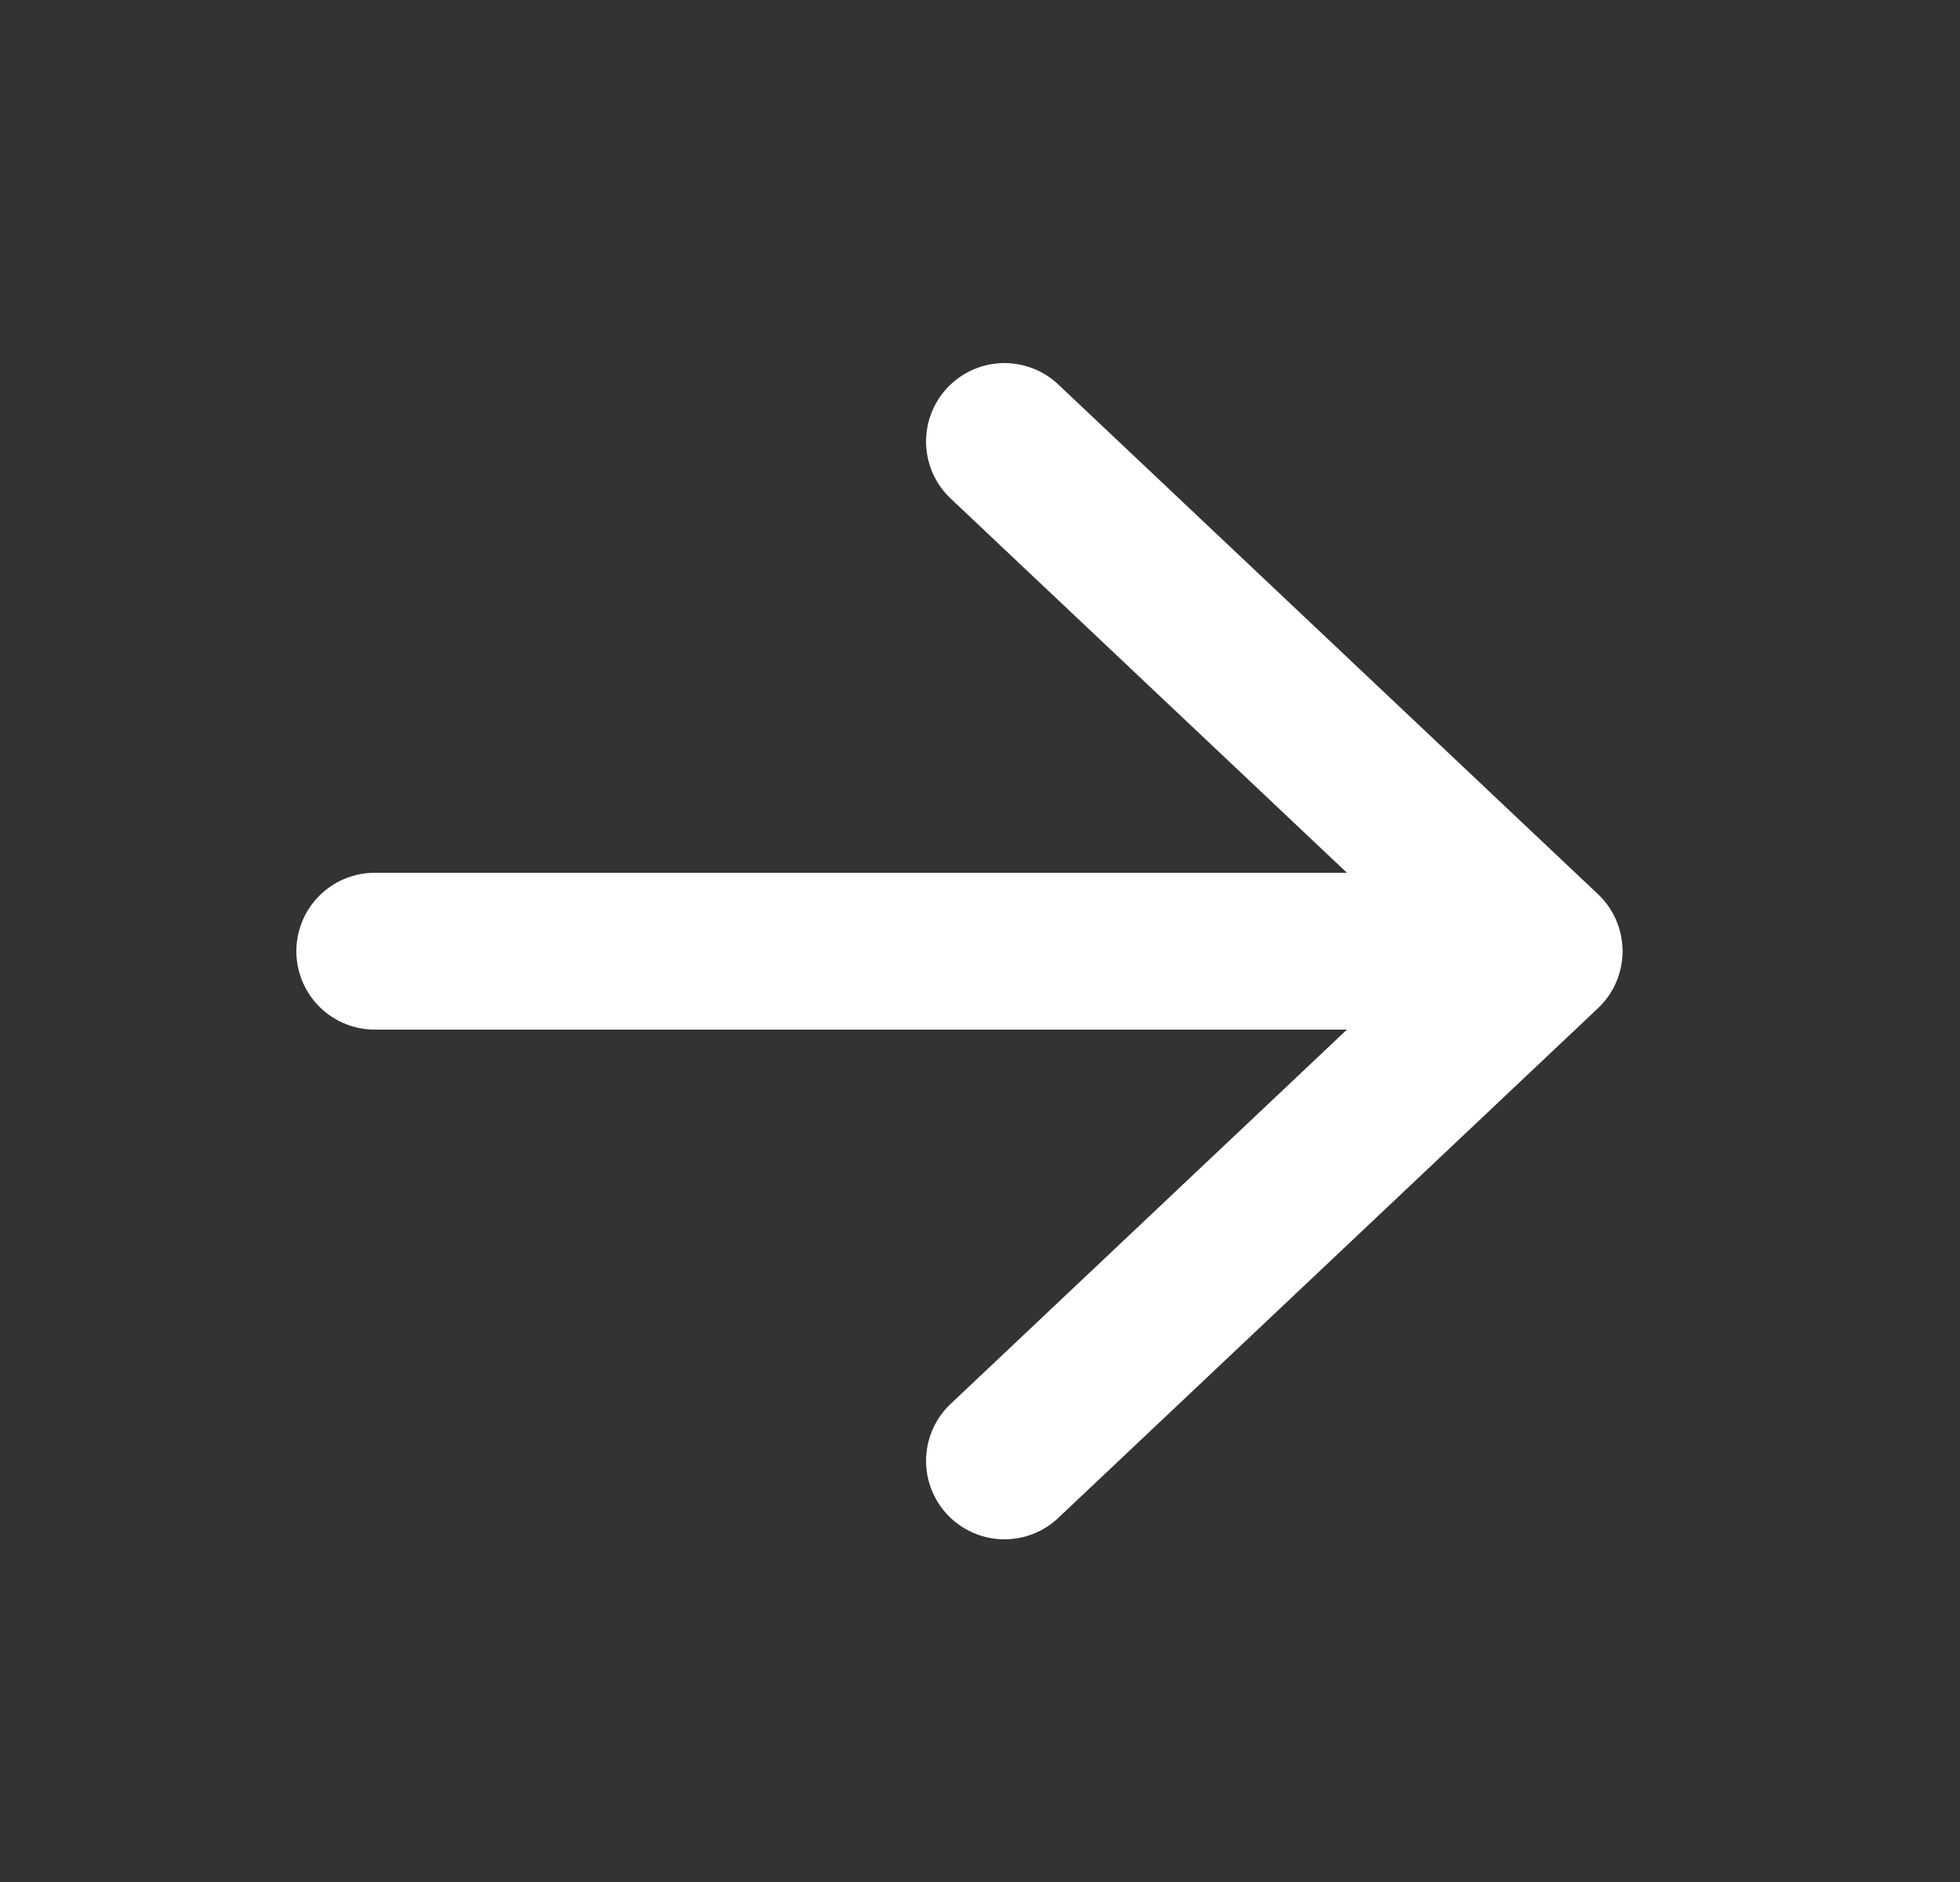
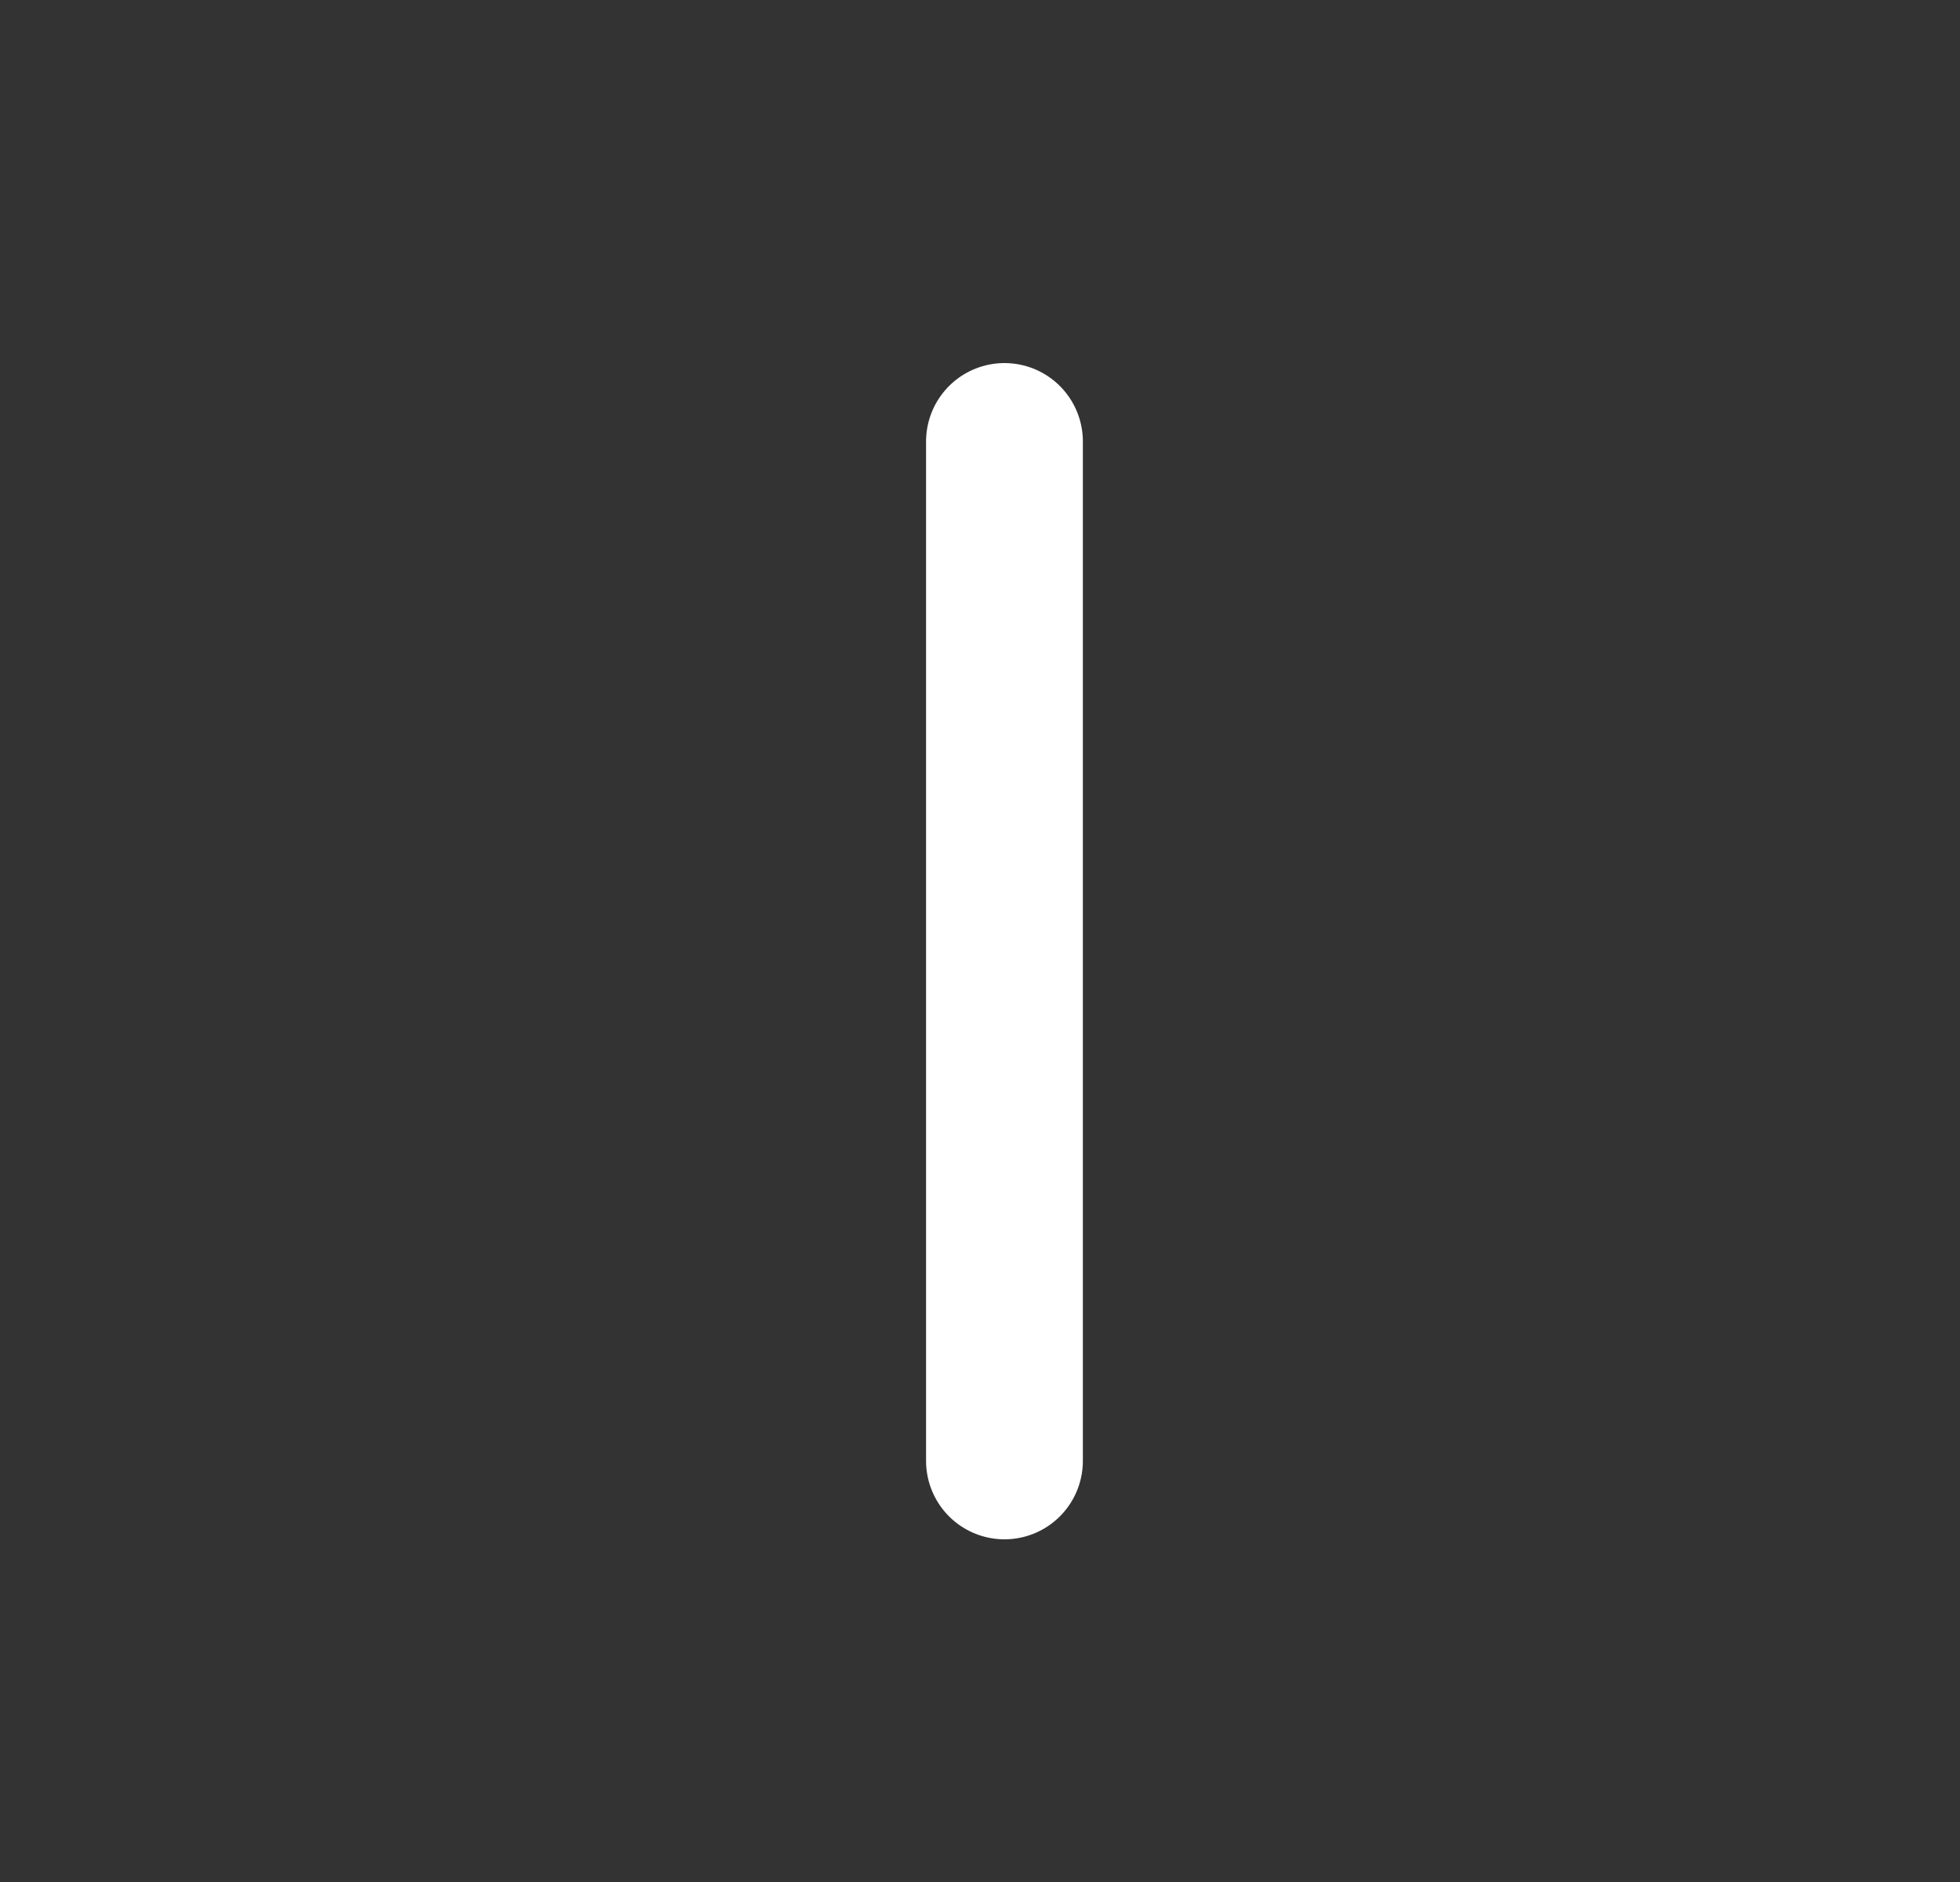
<svg xmlns="http://www.w3.org/2000/svg" width="25" height="24" viewBox="0 0 25 24" fill="none">
  <rect x="0" y="0" width="25" height="24" fill="#333333" stroke="none" />
-   <path d="M12.812 5.63L19.696 12.13L12.812 18.63" stroke="#fff" stroke-width="2" stroke-linecap="round" stroke-linejoin="round" />
-   <path d="M18.739 12.13L4.78 12.13" stroke="#fff" stroke-width="2" stroke-linecap="round" stroke-linejoin="round" />
+   <path d="M12.812 5.63L12.812 18.63" stroke="#fff" stroke-width="2" stroke-linecap="round" stroke-linejoin="round" />
</svg>